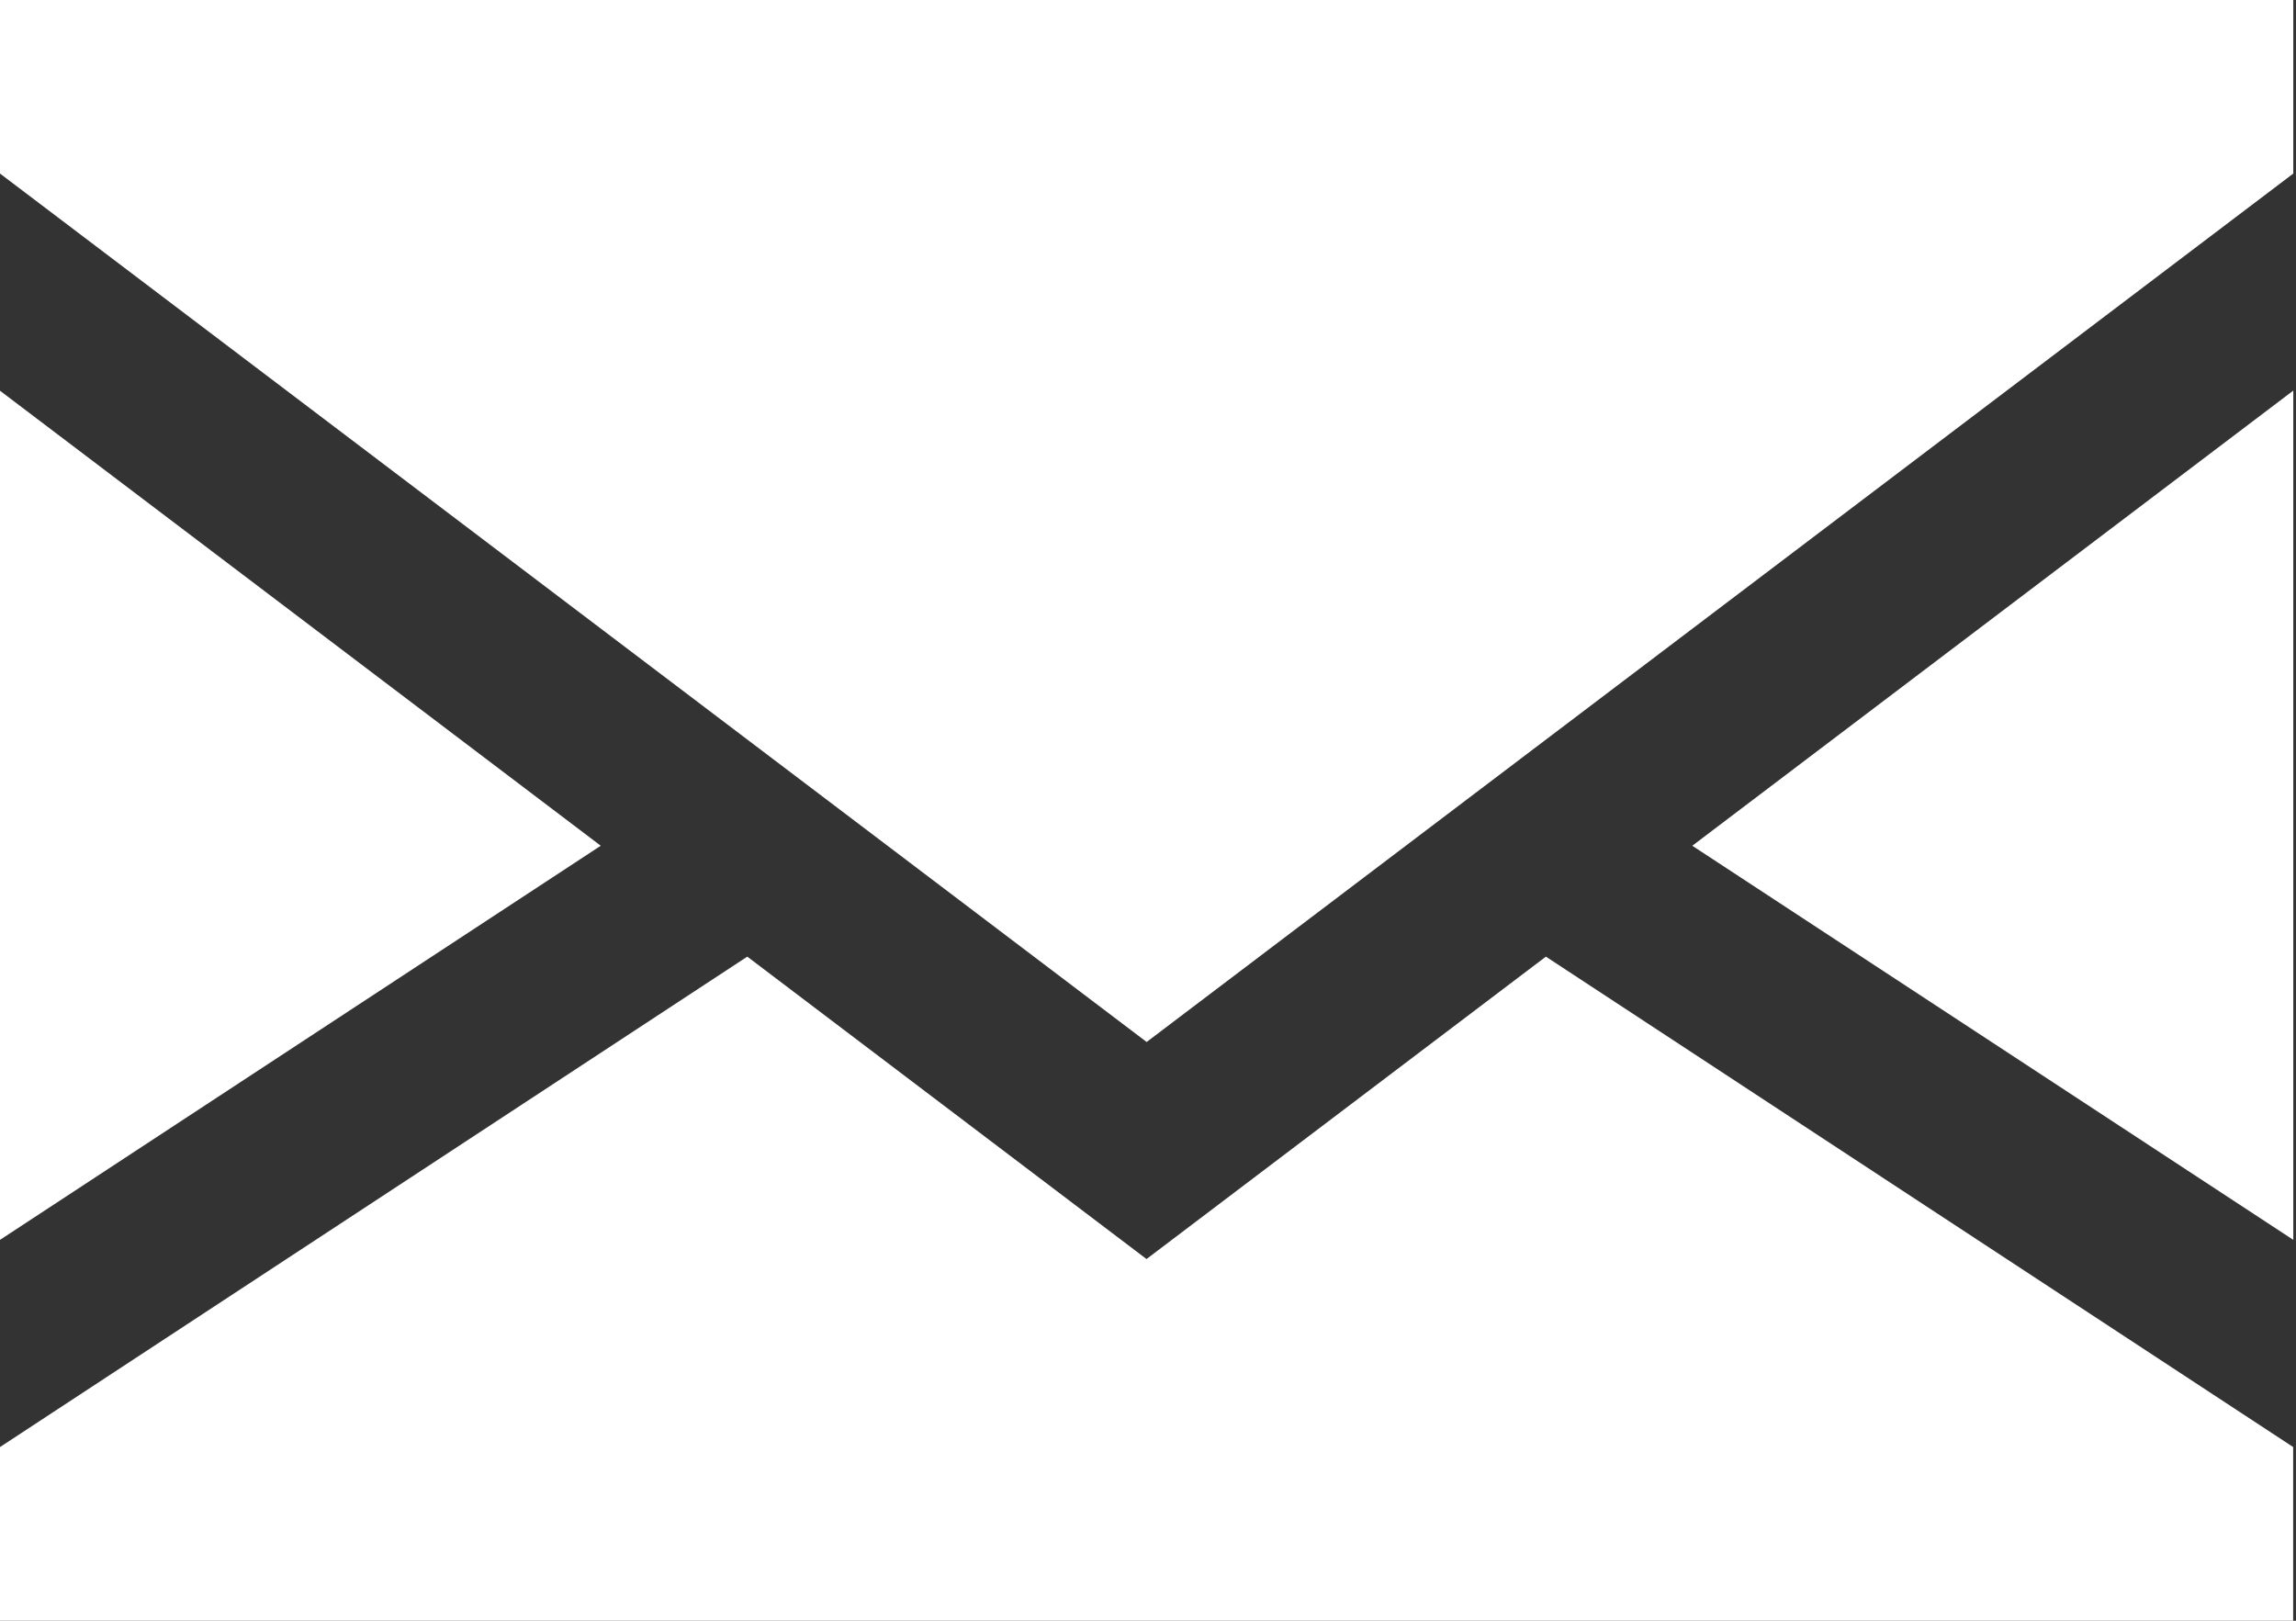
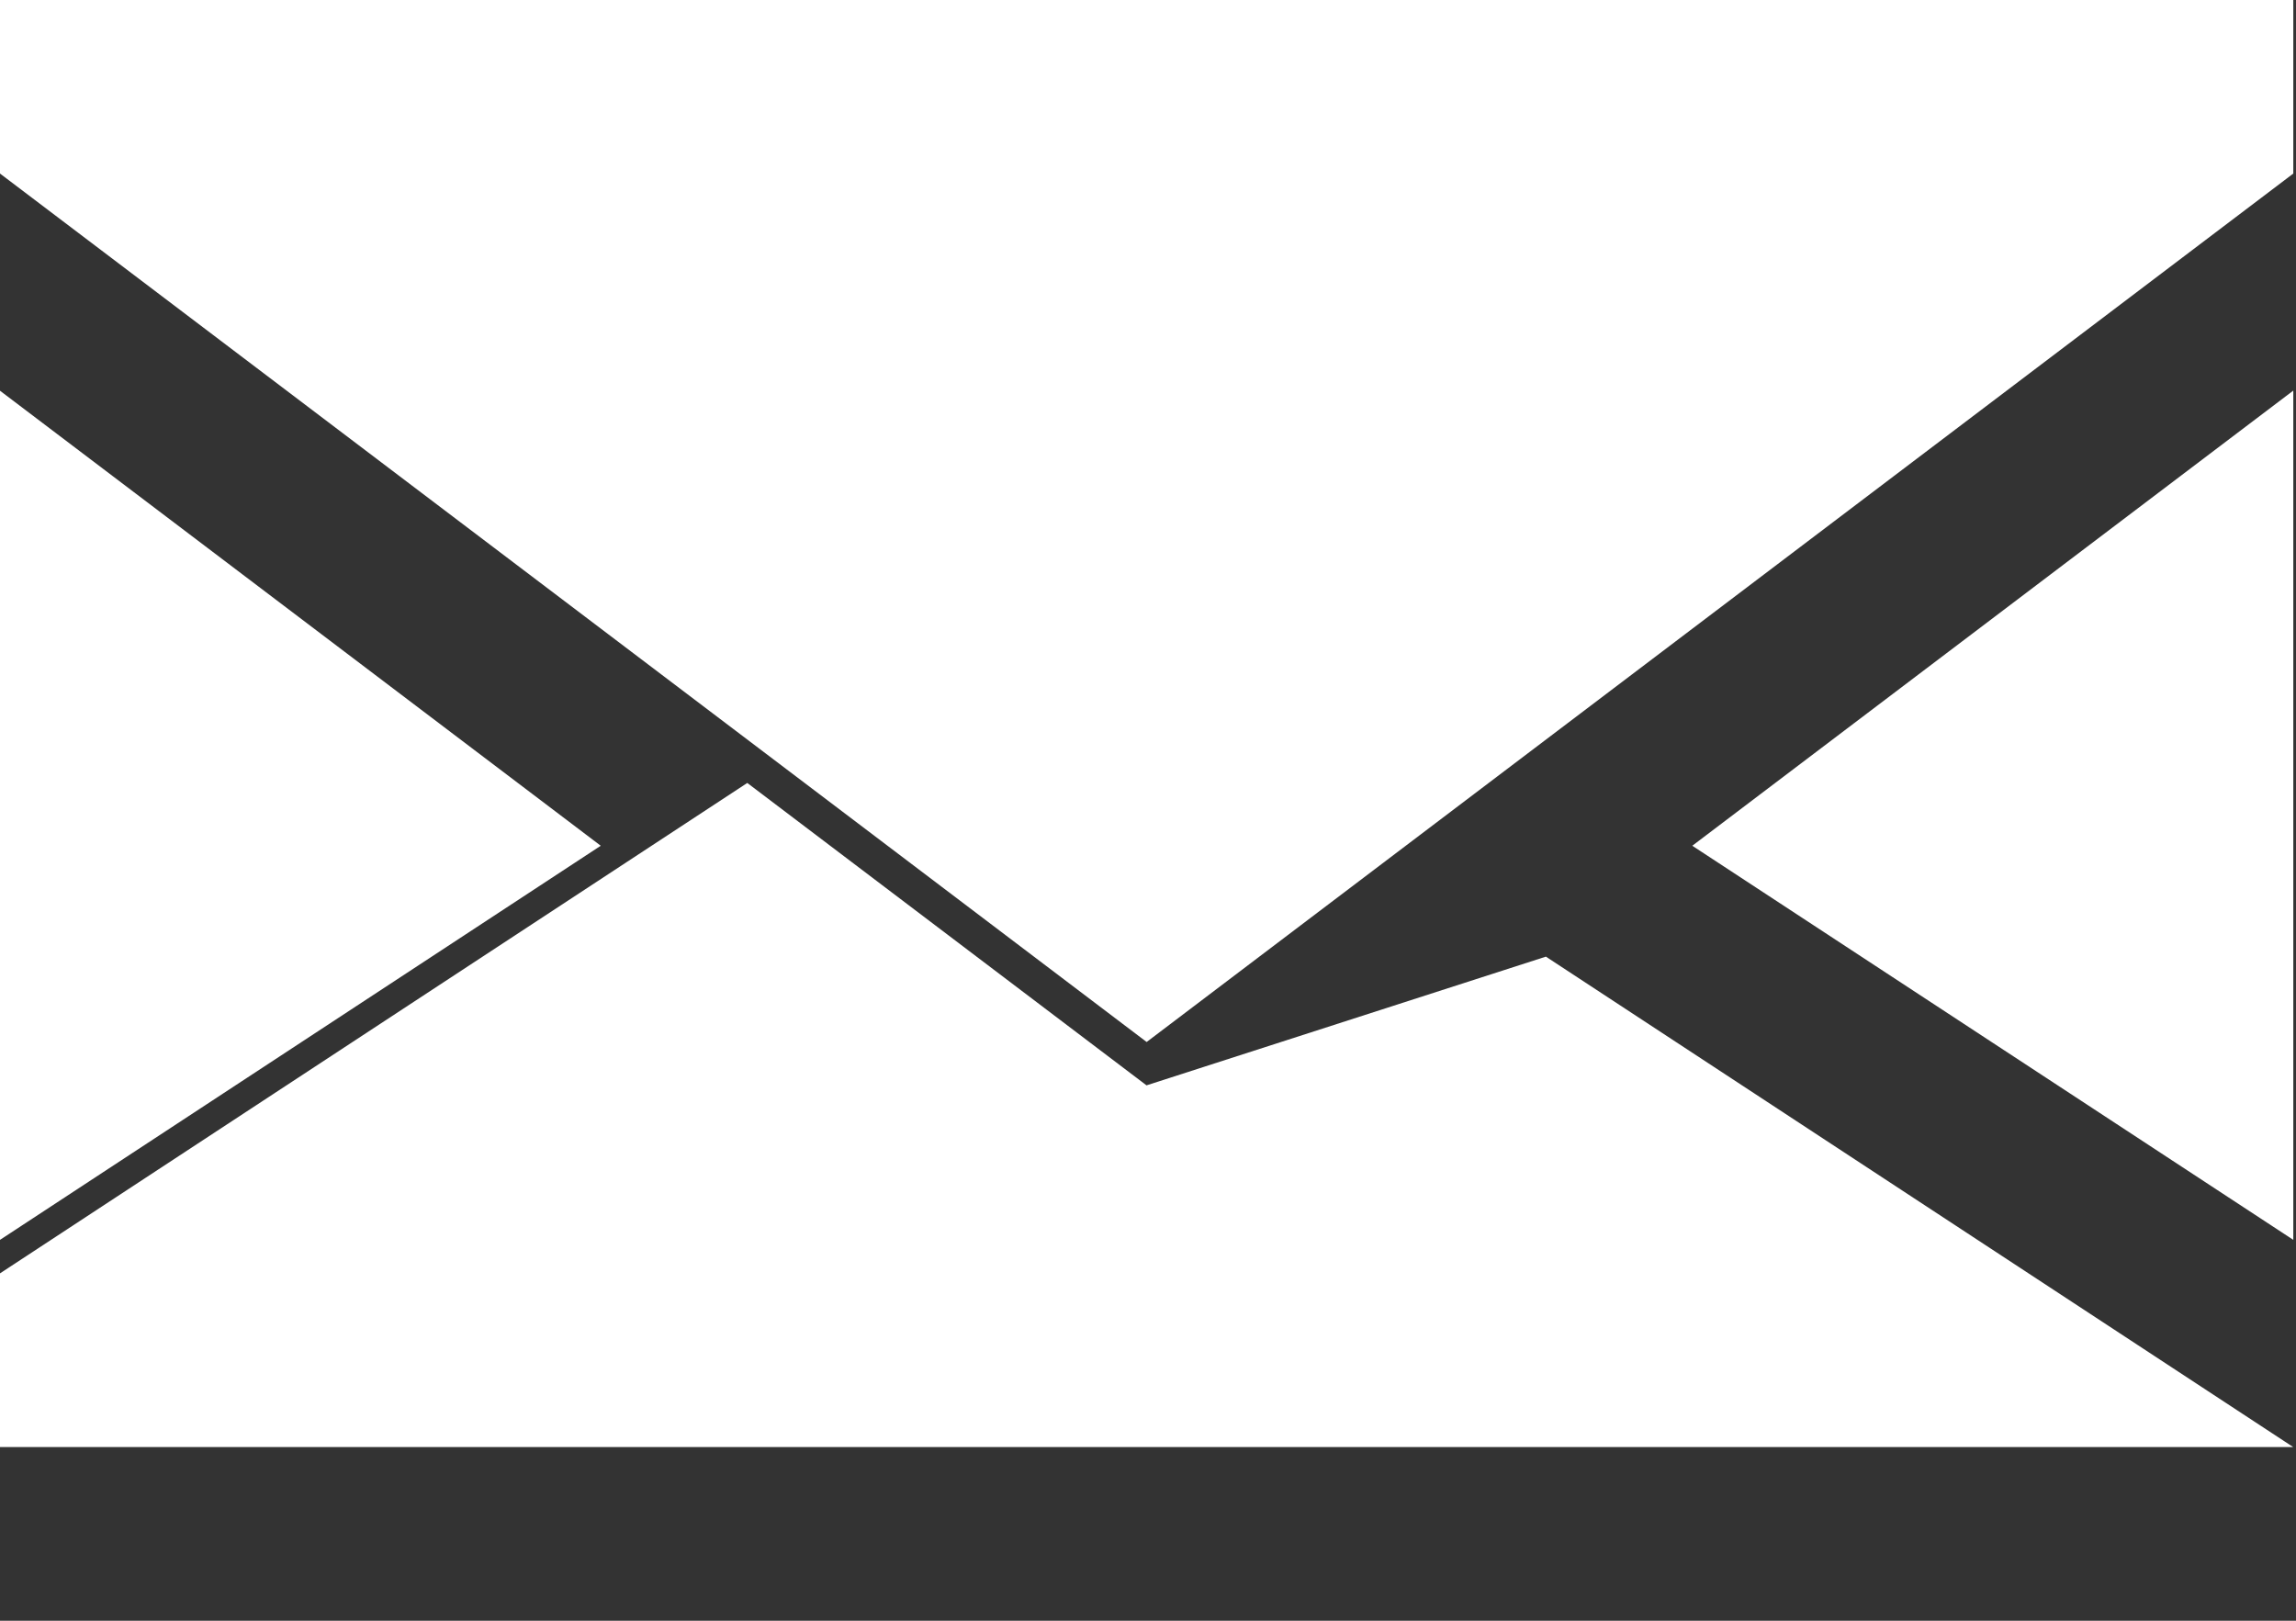
<svg xmlns="http://www.w3.org/2000/svg" xmlns:xlink="http://www.w3.org/1999/xlink" width="17" height="12" viewBox="0 0 17 12">
  <rect x="0" y="0" width="17" height="12" fill="#333333" stroke="none" />
  <defs>
-     <path id="6lyda" d="M902.448 237.262L898 240.18v-6.287zm8.082 0l4.45-3.37v6.288zm-1.084.821l5.533 3.631V243H898v-1.286l5.533-3.631 2.956 2.239zM898 231h16.98v1.285l-8.49 6.43-8.49-6.43z" />
+     <path id="6lyda" d="M902.448 237.262L898 240.18v-6.287zm8.082 0l4.45-3.37v6.288zm-1.084.821l5.533 3.631H898v-1.286l5.533-3.631 2.956 2.239zM898 231h16.98v1.285l-8.49 6.43-8.49-6.43z" />
  </defs>
  <g>
    <g clip-path="url(#clip-AA599C7C-789B-4E0E-99FA-9DB02B7D9ED6)" transform="translate(-898 -231)">
      <use fill="white" xlink:href="#6lyda" />
    </g>
  </g>
</svg>